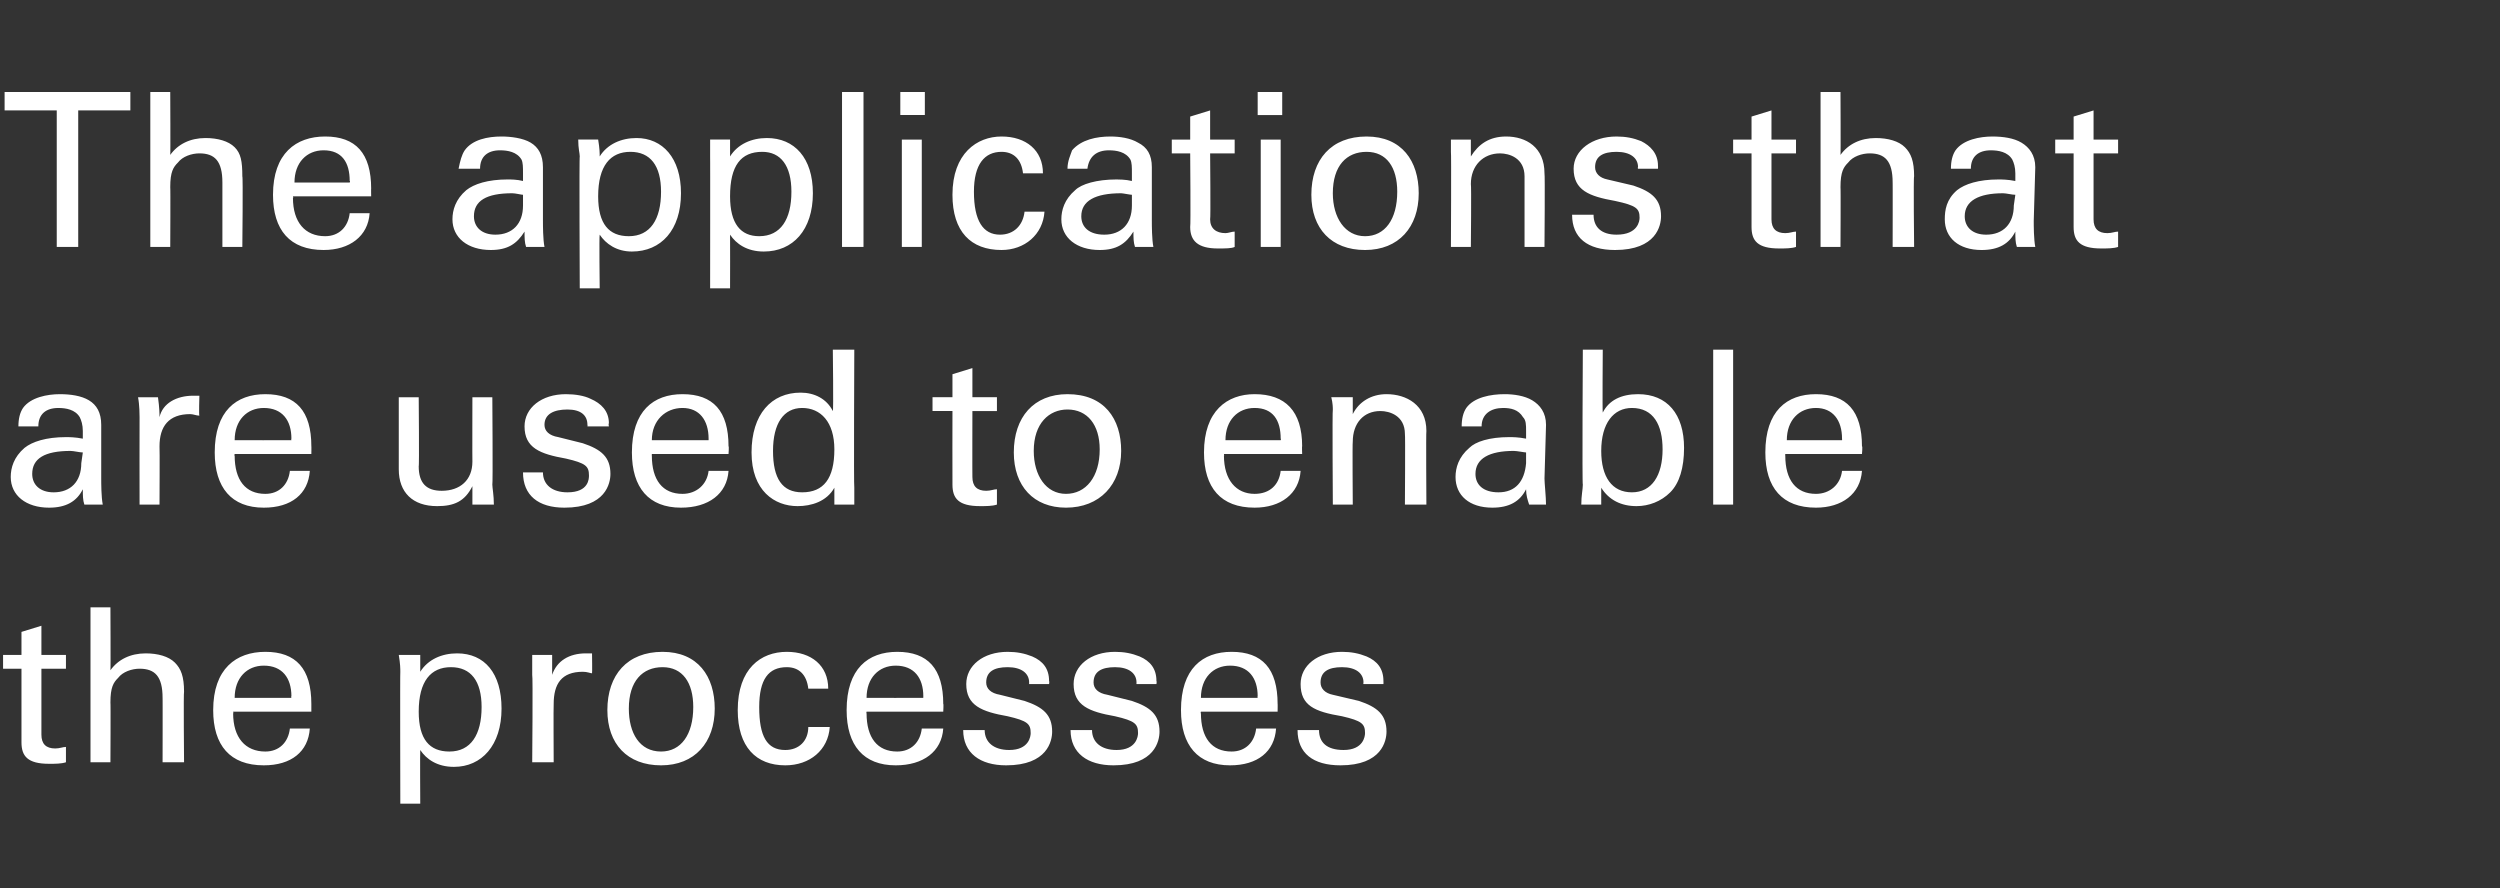
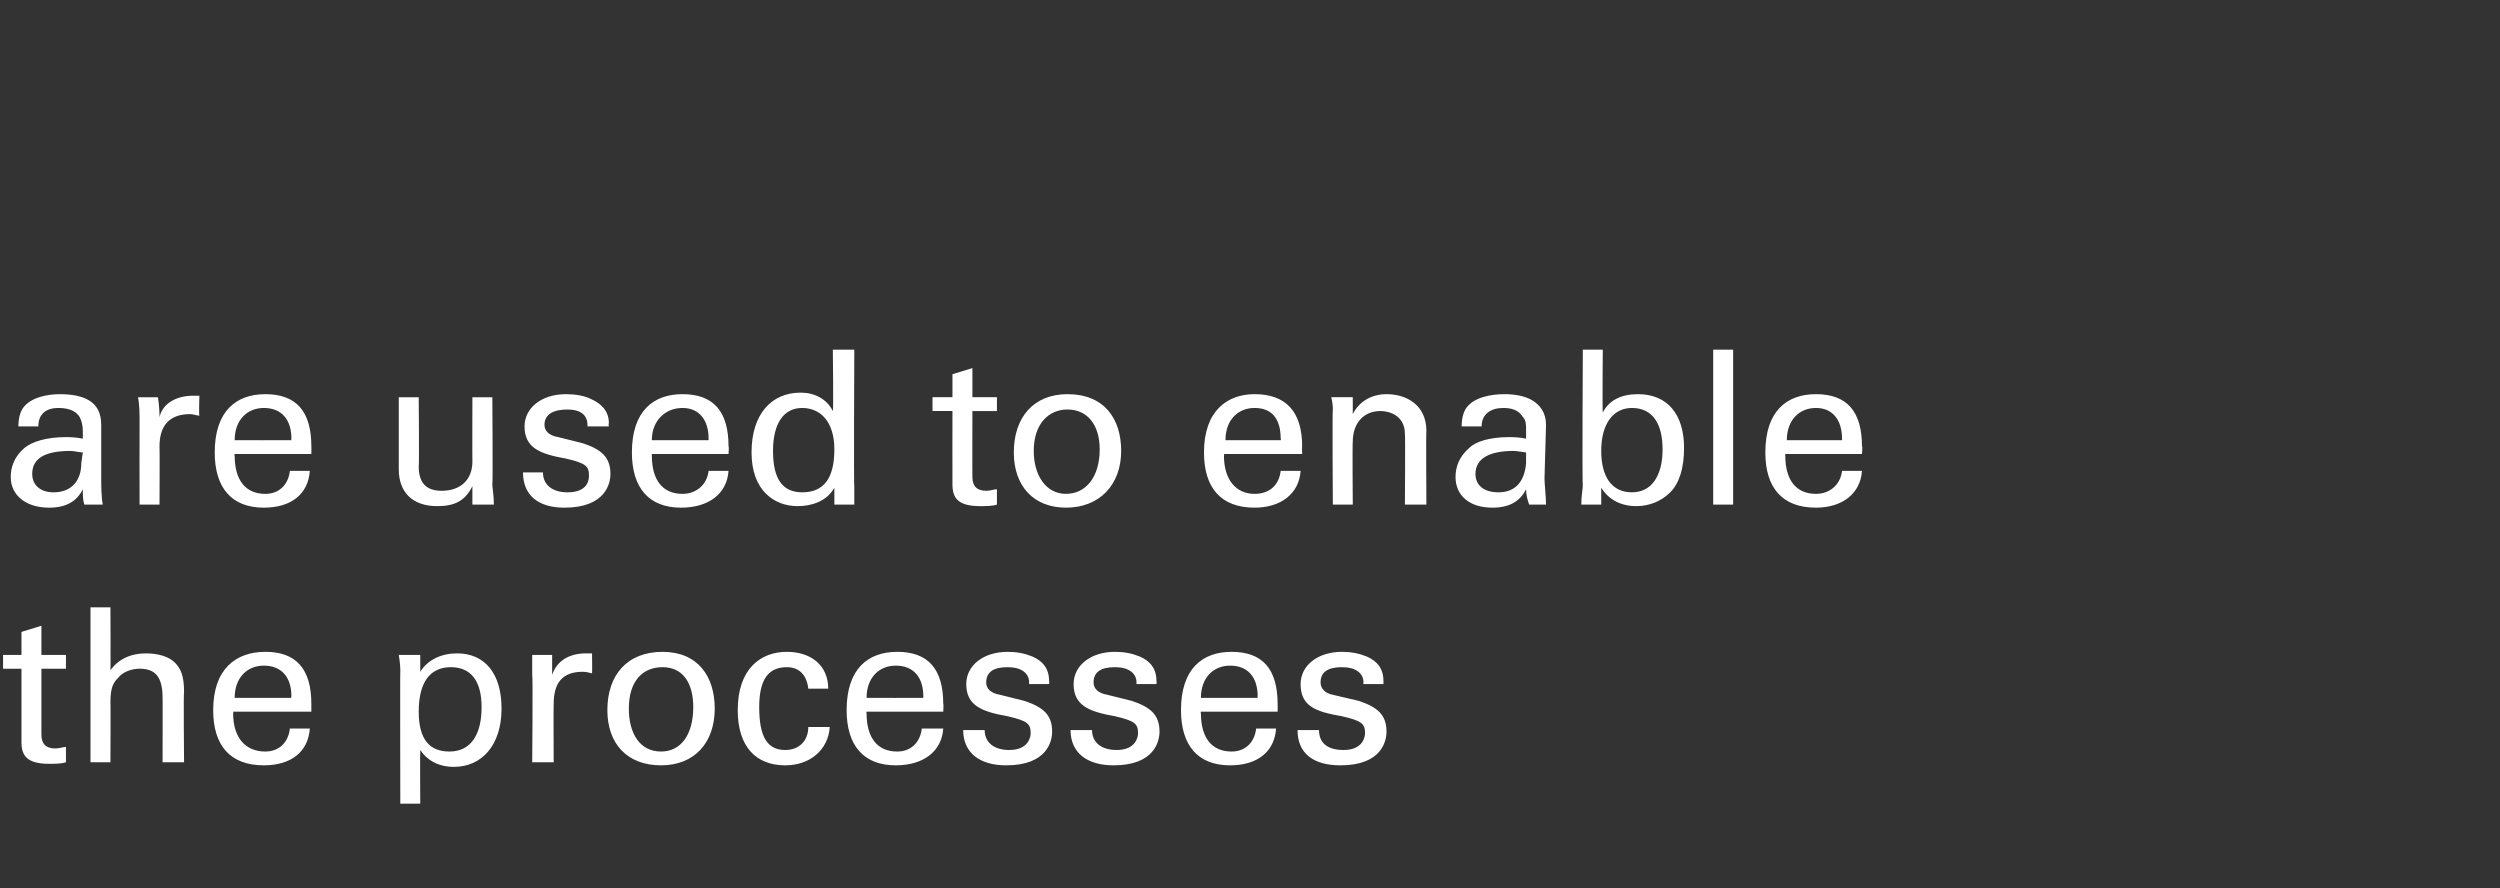
<svg xmlns="http://www.w3.org/2000/svg" version="1.1" width="163px" height="57.9px" viewBox="0 -6 163 57.9" style="top:-6px">
  <rect x="0" y="-6" width="163" height="57.9" fill="#333333" stroke="none" />
  <desc>The applications that are used to enable the processes</desc>
  <defs />
  <g id="Polygon215675">
    <path d="m2.7 36.7l1.6 0l0 .9l-1.6 0c0 0 0 4.32 0 4.3c0 .6.3.9.9.9c.3 0 .5-.1.7-.1c0 0 0 1 0 1c-.3.1-.7.1-1.1.1c-1.4 0-1.8-.5-1.8-1.4c0-.05 0-4.8 0-4.8l-1.2 0l0-.9l1.2 0l0-1.5l1.3-.4l0 1.9zm4.5-3.1c0 0 .02 4.12 0 4.1c.5-.7 1.3-1.1 2.3-1.1c.8 0 1.5.2 1.9.6c.4.4.6.9.6 1.9c-.04-.03 0 4.6 0 4.6l-1.4 0c0 0 .01-4.25 0-4.2c0-1.4-.5-1.9-1.5-1.9c-.5 0-1.1.2-1.4.6c-.3.3-.5.6-.5 1.6c.02-.03 0 3.9 0 3.9l-1.3 0l0-10.1l1.3 0zm13.1 6.8l-5.1 0c0 0 .04.14 0 .1c0 1.6.8 2.5 2.1 2.5c.9 0 1.5-.6 1.6-1.5c0 0 1.3 0 1.3 0c-.1 1.5-1.2 2.4-3 2.4c-2.2 0-3.3-1.3-3.3-3.6c0-2.7 1.5-3.8 3.4-3.8c2 0 3 1.1 3 3.4c0-.03 0 .5 0 .5zm-1.3-.9c0 0-.04-.09 0-.1c0-1.2-.6-2-1.8-2c-1.1 0-1.9.8-1.9 2.1c0 .01 3.7 0 3.7 0zm10.6 4.5c-1.1 0-1.8-.5-2.2-1.1c-.02.02 0 3.5 0 3.5l-1.3 0c0 0-.02-8.64 0-8.6c0-.2 0-.5-.1-1.1c0 0 1.4 0 1.4 0c0 .6 0 .9 0 1.1c.5-.8 1.4-1.2 2.4-1.2c1.8 0 2.9 1.3 2.9 3.6c0 2.4-1.3 3.8-3.1 3.8zm1.8-3.9c0-1.7-.7-2.6-2-2.6c-1.3 0-2.1.9-2.1 2.9c0 1.8.7 2.6 2 2.6c1.4 0 2.1-1.1 2.1-2.9zm7.2-3.5c0 0 .02 1.31 0 1.3c-.1 0-.3-.1-.6-.1c-1.4 0-1.9.8-1.9 2.1c-.02.01 0 3.8 0 3.8l-1.4 0c0 0 .05-5.69 0-5.7c0-.1 0-.8 0-1.3c0 0 1.3 0 1.3 0c0 .7 0 1.1 0 1.3c.3-.9 1.1-1.4 2.2-1.4c.05.01.4 0 .4 0zm4.5 7.3c-2.2 0-3.5-1.4-3.5-3.6c0-2.3 1.3-3.8 3.6-3.8c2.3 0 3.4 1.6 3.4 3.7c0 2.2-1.3 3.7-3.5 3.7zm2.1-3.8c0-1.6-.7-2.6-2-2.6c-1.3 0-2.2.9-2.2 2.7c0 1.6.7 2.8 2.1 2.8c1.3 0 2.1-1.1 2.1-2.9zm7.5-1.2c-.1-.9-.6-1.4-1.4-1.4c-1.2 0-1.8.8-1.8 2.6c0 1.9.5 2.8 1.7 2.8c.9 0 1.5-.6 1.5-1.5c0 0 1.4 0 1.4 0c-.1 1.5-1.3 2.5-2.9 2.5c-1.9 0-3.1-1.2-3.1-3.6c0-2.7 1.5-3.8 3.2-3.8c1.6 0 2.7.9 2.7 2.4c0 0-1.3 0-1.3 0zm8.8 1.5l-5 0c0 0-.03.14 0 .1c0 1.6.7 2.5 2 2.5c.9 0 1.5-.6 1.6-1.5c0 0 1.4 0 1.4 0c-.1 1.5-1.3 2.4-3.1 2.4c-2.1 0-3.2-1.3-3.2-3.6c0-2.7 1.4-3.8 3.3-3.8c2 0 3 1.1 3 3.4c.03-.03 0 .5 0 .5zm-1.3-.9c0 0-.01-.09 0-.1c0-1.2-.6-2-1.8-2c-1.1 0-1.9.8-1.9 2.1c.03.01 3.7 0 3.7 0zm8.2-.9l-1.3 0c0 0-.01-.06 0-.1c0-.6-.5-1-1.4-1c-.9 0-1.4.3-1.4 1c0 .4.3.7.9.8c0 0 1.6.4 1.6.4c1.2.4 1.8.9 1.8 2c0 .6-.3 2.2-3 2.2c-1.7 0-2.8-.8-2.8-2.3c0 0 1.4 0 1.4 0c0 .8.6 1.3 1.6 1.3c1.3 0 1.4-.9 1.4-1.1c0-.6-.2-.8-1.5-1.1c-1.7-.3-2.7-.7-2.7-2.1c0-1.2 1.1-2.1 2.7-2.1c.6 0 1.1.1 1.6.3c.7.3 1.1.8 1.1 1.6c.03.03 0 .2 0 .2zm7 0l-1.3 0c0 0-.01-.06 0-.1c0-.6-.5-1-1.4-1c-.9 0-1.4.3-1.4 1c0 .4.3.7.9.8c0 0 1.6.4 1.6.4c1.2.4 1.8.9 1.8 2c0 .6-.3 2.2-3 2.2c-1.7 0-2.8-.8-2.8-2.3c0 0 1.4 0 1.4 0c0 .8.6 1.3 1.6 1.3c1.3 0 1.4-.9 1.4-1.1c0-.6-.2-.8-1.5-1.1c-1.7-.3-2.7-.7-2.7-2.1c0-1.2 1.1-2.1 2.7-2.1c.6 0 1.1.1 1.6.3c.7.3 1.1.8 1.1 1.6c.03.03 0 .2 0 .2zm7.9 1.8l-5 0c0 0-.04.14 0 .1c0 1.6.7 2.5 2 2.5c.9 0 1.5-.6 1.6-1.5c0 0 1.3 0 1.3 0c-.1 1.5-1.2 2.4-3 2.4c-2.1 0-3.2-1.3-3.2-3.6c0-2.7 1.4-3.8 3.3-3.8c2 0 3 1.1 3 3.4c.01-.03 0 .5 0 .5zm-1.3-.9c0 0-.03-.09 0-.1c0-1.2-.6-2-1.8-2c-1.1 0-1.9.8-1.9 2.1c.01.01 3.7 0 3.7 0zm8.2-.9l-1.3 0c0 0-.03-.06 0-.1c0-.6-.5-1-1.4-1c-.9 0-1.4.3-1.4 1c0 .4.3.7.8.8c0 0 1.7.4 1.7.4c1.2.4 1.8.9 1.8 2c0 .6-.3 2.2-3 2.2c-1.8 0-2.8-.8-2.8-2.3c0 0 1.4 0 1.4 0c0 .8.5 1.3 1.6 1.3c1.3 0 1.4-.9 1.4-1.1c0-.6-.2-.8-1.5-1.1c-1.8-.3-2.7-.7-2.7-2.1c0-1.2 1.1-2.1 2.7-2.1c.6 0 1.1.1 1.6.3c.7.3 1.1.8 1.1 1.6c.01.03 0 .2 0 .2z" stroke="none" fill="#ffffff" />
  </g>
  <g id="Polygon215674">
    <path d="m6.6 25.2c0 .3 0 1.2.1 1.7c0 0-1.2 0-1.2 0c-.1-.3-.1-.6-.1-1c-.4.8-1.1 1.2-2.2 1.2c-1.5 0-2.5-.8-2.5-2c0-.6.2-1.3.9-1.9c.5-.4 1.4-.7 2.7-.7c.2 0 .6 0 1.1.1c0 0 0-.5 0-.5c0-.4-.1-.7-.2-.9c-.3-.5-.9-.6-1.4-.6c-.8 0-1.3.4-1.3 1.2c0 0-1.3 0-1.3 0c0-.5.1-.9.3-1.2c.5-.7 1.6-.9 2.4-.9c.7 0 1.4.1 1.9.4c.5.3.8.8.8 1.6c0 0 0 3.5 0 3.5zm-1.3-1c0 0 .1-.7.1-.7c-.2 0-.6-.1-.8-.1c-1.7 0-2.5.5-2.5 1.5c0 .7.5 1.2 1.4 1.2c1.1 0 1.8-.7 1.8-1.9zm7.7-4.4c0 0-.04 1.31 0 1.3c-.2 0-.4-.1-.6-.1c-1.4 0-2 .8-2 2.1c.02.01 0 3.8 0 3.8l-1.3 0c0 0-.01-5.69 0-5.7c0-.1 0-.8-.1-1.3c0 0 1.3 0 1.3 0c.1.7.1 1.1.1 1.3c.2-.9 1.1-1.4 2.2-1.4c-.01.01.4 0 .4 0zm7.3 3.8l-5 0c0 0-.04.14 0 .1c0 1.6.7 2.5 2 2.5c.9 0 1.5-.6 1.6-1.5c0 0 1.3 0 1.3 0c-.1 1.5-1.2 2.4-3 2.4c-2.1 0-3.2-1.3-3.2-3.6c0-2.7 1.4-3.8 3.3-3.8c2 0 3 1.1 3 3.4c.01-.03 0 .5 0 .5zm-1.3-.9c0 0-.03-.09 0-.1c0-1.2-.6-2-1.8-2c-1.1 0-1.9.8-1.9 2.1c.02.01 3.7 0 3.7 0zm13.1-2.8c0 0 .04 5.72 0 5.7c0 .2.1.7.1 1.3c0 0-1.4 0-1.4 0c0-.6 0-1 0-1.2c-.5 1-1.2 1.3-2.3 1.3c-1.6 0-2.5-.9-2.5-2.4c0-.03 0-4.7 0-4.7l1.3 0c0 0 .04 4.54 0 4.5c0 1.1.5 1.6 1.5 1.6c1.2 0 2-.7 2-1.9c-.01.01 0-4.2 0-4.2l1.3 0zm7.6 1.9l-1.4 0c0 0 .02-.06 0-.1c0-.6-.4-1-1.3-1c-.9 0-1.5.3-1.5 1c0 .4.3.7.9.8c0 0 1.6.4 1.6.4c1.2.4 1.8.9 1.8 2c0 .6-.3 2.2-3 2.2c-1.7 0-2.7-.8-2.7-2.3c0 0 1.3 0 1.3 0c0 .8.6 1.3 1.6 1.3c1.4 0 1.4-.9 1.4-1.1c0-.6-.2-.8-1.5-1.1c-1.7-.3-2.7-.7-2.7-2.1c0-1.2 1.1-2.1 2.7-2.1c.6 0 1.2.1 1.6.3c.7.3 1.2.8 1.2 1.6c-.04.03 0 .2 0 .2zm7.8 1.8l-5 0c0 0-.01.14 0 .1c0 1.6.7 2.5 2 2.5c.9 0 1.6-.6 1.7-1.5c0 0 1.3 0 1.3 0c-.1 1.5-1.3 2.4-3.1 2.4c-2.1 0-3.2-1.3-3.2-3.6c0-2.7 1.4-3.8 3.3-3.8c2 0 3 1.1 3 3.4c.04-.03 0 .5 0 .5zm-1.3-.9c0 0 0-.09 0-.1c0-1.2-.6-2-1.7-2c-1.1 0-2 .8-2 2.1c.04.01 3.7 0 3.7 0zm9.5-5.9c0 0-.04 9.02 0 9c0 .2 0 .5 0 1.1c0 0-1.3 0-1.3 0c0-.2 0-.6 0-1.1c-.5.9-1.5 1.2-2.4 1.2c-1.5 0-3-1-3-3.5c0-2.5 1.3-3.9 3.2-3.9c.9 0 1.7.4 2.1 1.2c.05.03 0-4 0-4l1.4 0zm-1.3 6.5c0-1.8-.9-2.7-2.1-2.7c-1.2 0-1.9 1-1.9 2.8c0 1.8.6 2.7 1.9 2.7c1.4 0 2.1-.9 2.1-2.8zm9-3.4l1.6 0l0 .9l-1.6 0c0 0-.01 4.32 0 4.3c0 .6.3.9.9.9c.3 0 .5-.1.7-.1c0 0 0 1 0 1c-.3.1-.7.1-1.1.1c-1.4 0-1.8-.5-1.8-1.4c-.01-.05 0-4.8 0-4.8l-1.3 0l0-.9l1.3 0l0-1.5l1.3-.4l0 1.9zm6.1 7.2c-2.1 0-3.4-1.4-3.4-3.6c0-2.3 1.3-3.8 3.5-3.8c2.4 0 3.5 1.6 3.5 3.7c0 2.2-1.4 3.7-3.6 3.7zm2.2-3.8c0-1.6-.8-2.6-2.1-2.6c-1.2 0-2.2.9-2.2 2.7c0 1.6.8 2.8 2.1 2.8c1.3 0 2.2-1.1 2.2-2.9zm13.2.3l-5.1 0c0 0 .03.14 0 .1c0 1.6.8 2.5 2 2.5c1 0 1.6-.6 1.7-1.5c0 0 1.3 0 1.3 0c-.1 1.5-1.3 2.4-3 2.4c-2.2 0-3.3-1.3-3.3-3.6c0-2.7 1.5-3.8 3.3-3.8c2 0 3.1 1.1 3.1 3.4c-.02-.03 0 .5 0 .5zm-1.4-.9c0 0 .04-.09 0-.1c0-1.2-.5-2-1.7-2c-1.1 0-1.9.8-1.9 2.1c-.02.01 3.6 0 3.6 0zm9.5 4.2l-1.4 0c0 0 .03-4.6 0-4.6c0-1.2-1-1.5-1.6-1.5c-1.1 0-1.8.8-1.8 2c-.03.02 0 4.1 0 4.1l-1.3 0c0 0-.04-6.21 0-6.2c0-.1 0-.4-.1-.8c0 0 1.4 0 1.4 0c0 .6 0 .9 0 1.1c.4-.8 1.2-1.3 2.2-1.3c1.3 0 2.6.7 2.6 2.4c-.03.02 0 4.8 0 4.8zm7.7-1.7c0 .3.1 1.2.1 1.7c0 0-1.1 0-1.1 0c-.1-.3-.2-.6-.2-1c-.4.8-1.1 1.2-2.2 1.2c-1.5 0-2.4-.8-2.4-2c0-.6.2-1.3.9-1.9c.4-.4 1.3-.7 2.6-.7c.2 0 .6 0 1.1.1c0 0 0-.5 0-.5c0-.4 0-.7-.2-.9c-.3-.5-.8-.6-1.3-.6c-.8 0-1.4.4-1.4 1.2c0 0-1.3 0-1.3 0c0-.5.1-.9.3-1.2c.5-.7 1.6-.9 2.5-.9c.6 0 1.3.1 1.8.4c.5.3.9.8.9 1.6c0 0-.1 3.5-.1 3.5zm-1.2-1c0 0 0-.7 0-.7c-.1 0-.6-.1-.8-.1c-1.6 0-2.5.5-2.5 1.5c0 .7.5 1.2 1.5 1.2c1.1 0 1.7-.7 1.8-1.9zm5-7.4c0 0-.03 4.1 0 4.1c.4-.8 1.2-1.2 2.3-1.2c1.9 0 3 1.3 3 3.5c0 1.3-.3 2.3-.9 2.9c-.6.6-1.4.9-2.2.9c-1 0-1.8-.4-2.3-1.2c0 .6 0 .9 0 1.1c0 0-1.3 0-1.3 0c0-.6.1-1 .1-1.3c-.05.05 0-8.8 0-8.8l1.3 0zm3.9 6.5c0-1.6-.6-2.7-2-2.7c-1.2 0-2 1-2 2.8c0 1.7.7 2.7 2 2.7c1.3 0 2-1.1 2-2.8zm4.6-6.5l0 10.1l-1.3 0l0-10.1l1.3 0zm8.4 6.8l-5 0c0 0-.01.14 0 .1c0 1.6.7 2.5 2 2.5c.9 0 1.6-.6 1.7-1.5c0 0 1.3 0 1.3 0c-.1 1.5-1.3 2.4-3 2.4c-2.2 0-3.3-1.3-3.3-3.6c0-2.7 1.4-3.8 3.3-3.8c2 0 3 1.1 3 3.4c.05-.03 0 .5 0 .5zm-1.3-.9c0 0 .01-.09 0-.1c0-1.2-.6-2-1.7-2c-1.1 0-1.9.8-1.9 2.1c-.05.01 3.6 0 3.6 0z" stroke="none" fill="#ffffff" />
  </g>
  <g id="Polygon215673">
-     <path d="m8.5 0l0 1.2l-3.4 0l0 8.9l-1.4 0l0-8.9l-3.4 0l0-1.2l8.2 0zm2.6 0c0 0 .02 4.12 0 4.1c.5-.7 1.3-1.1 2.3-1.1c.8 0 1.5.2 1.9.6c.4.4.5.9.5 1.9c.05-.03 0 4.6 0 4.6l-1.3 0c0 0 0-4.25 0-4.2c0-1.4-.5-1.9-1.5-1.9c-.5 0-1.1.2-1.4.6c-.3.3-.5.6-.5 1.6c.02-.03 0 3.9 0 3.9l-1.3 0l0-10.1l1.3 0zm13.1 6.8l-5.1 0c0 0 .04.14 0 .1c0 1.6.8 2.5 2.1 2.5c.9 0 1.5-.6 1.6-1.5c0 0 1.3 0 1.3 0c-.1 1.5-1.3 2.4-3 2.4c-2.2 0-3.3-1.3-3.3-3.6c0-2.7 1.5-3.8 3.4-3.8c2 0 3 1.1 3 3.4c-.01-.03 0 .5 0 .5zm-1.4-.9c0 0 .05-.09 0-.1c0-1.2-.5-2-1.7-2c-1.1 0-1.9.8-1.9 2.1c-.01.01 3.6 0 3.6 0zm12.6 2.5c0 .3 0 1.2.1 1.7c0 0-1.2 0-1.2 0c-.1-.3-.1-.6-.1-1c-.5.8-1.1 1.2-2.2 1.2c-1.5 0-2.5-.8-2.5-2c0-.6.2-1.3.9-1.9c.5-.4 1.4-.7 2.7-.7c.2 0 .6 0 1 .1c0 0 0-.5 0-.5c0-.4 0-.7-.1-.9c-.3-.5-.9-.6-1.4-.6c-.8 0-1.3.4-1.3 1.2c0 0-1.4 0-1.4 0c.1-.5.2-.9.4-1.2c.5-.7 1.5-.9 2.4-.9c.6 0 1.4.1 1.9.4c.5.3.8.8.8 1.6c0 0 0 3.5 0 3.5zm-1.3-1c0 0 0-.7 0-.7c-.1 0-.5-.1-.7-.1c-1.7 0-2.5.5-2.5 1.5c0 .7.5 1.2 1.4 1.2c1.1 0 1.8-.7 1.8-1.9zm7.1 3c-1 0-1.7-.5-2.1-1.1c-.04.02 0 3.5 0 3.5l-1.3 0c0 0-.04-8.64 0-8.6c0-.2-.1-.5-.1-1.1c0 0 1.3 0 1.3 0c.1.6.1.9.1 1.1c.5-.8 1.4-1.2 2.4-1.2c1.7 0 2.9 1.3 2.9 3.6c0 2.4-1.3 3.8-3.2 3.8zm1.9-3.9c0-1.7-.7-2.6-2-2.6c-1.3 0-2.1.9-2.1 2.9c0 1.8.7 2.6 2 2.6c1.4 0 2.1-1.1 2.1-2.9zm6.7 3.9c-1.1 0-1.8-.5-2.2-1.1c.01.02 0 3.5 0 3.5l-1.3 0c0 0 .01-8.64 0-8.6c0-.2 0-.5 0-1.1c0 0 1.3 0 1.3 0c0 .6 0 .9 0 1.1c.5-.8 1.4-1.2 2.4-1.2c1.8 0 3 1.3 3 3.6c0 2.4-1.3 3.8-3.2 3.8zm1.8-3.9c0-1.7-.7-2.6-1.9-2.6c-1.4 0-2.1.9-2.1 2.9c0 1.8.7 2.6 1.9 2.6c1.4 0 2.1-1.1 2.1-2.9zm4.7-6.5l0 10.1l-1.4 0l0-10.1l1.4 0zm4 0l0 1.5l-1.6 0l0-1.5l1.6 0zm-.2 3.1l0 7l-1.3 0l0-7l1.3 0zm6.6 2.2c-.1-.9-.6-1.4-1.4-1.4c-1.1 0-1.8.8-1.8 2.6c0 1.9.6 2.8 1.7 2.8c.9 0 1.5-.6 1.6-1.5c0 0 1.3 0 1.3 0c-.1 1.5-1.3 2.5-2.8 2.5c-2 0-3.2-1.2-3.2-3.6c0-2.7 1.6-3.8 3.2-3.8c1.6 0 2.7.9 2.7 2.4c0 0-1.3 0-1.3 0zm8.4 3.1c0 .3 0 1.2.1 1.7c0 0-1.2 0-1.2 0c-.1-.3-.1-.6-.1-1c-.5.8-1.1 1.2-2.2 1.2c-1.5 0-2.5-.8-2.5-2c0-.6.2-1.3.9-1.9c.4-.4 1.4-.7 2.7-.7c.1 0 .6 0 1 .1c0 0 0-.5 0-.5c0-.4 0-.7-.1-.9c-.3-.5-.9-.6-1.4-.6c-.8 0-1.3.4-1.4 1.2c0 0-1.3 0-1.3 0c0-.5.2-.9.3-1.2c.6-.7 1.6-.9 2.5-.9c.6 0 1.3.1 1.8.4c.6.3.9.8.9 1.6c0 0 0 3.5 0 3.5zm-1.3-1c0 0 0-.7 0-.7c-.1 0-.6-.1-.7-.1c-1.7 0-2.6.5-2.6 1.5c0 .7.5 1.2 1.5 1.2c1.1 0 1.8-.7 1.8-1.9zm5.1-4.3l1.6 0l0 .9l-1.6 0c0 0 .04 4.32 0 4.3c0 .6.4.9 1 .9c.2 0 .4-.1.6-.1c0 0 0 1 0 1c-.2.1-.6.1-1.1.1c-1.3 0-1.8-.5-1.8-1.4c.04-.05 0-4.8 0-4.8l-1.2 0l0-.9l1.2 0l0-1.5l1.3-.4l0 1.9zm4.7-3.1l0 1.5l-1.6 0l0-1.5l1.6 0zm-.1 3.1l0 7l-1.3 0l0-7l1.3 0zm5.5 7.2c-2.2 0-3.5-1.4-3.5-3.6c0-2.3 1.3-3.8 3.6-3.8c2.3 0 3.4 1.6 3.4 3.7c0 2.2-1.3 3.7-3.5 3.7zm2.1-3.8c0-1.6-.7-2.6-2-2.6c-1.3 0-2.2.9-2.2 2.7c0 1.6.8 2.8 2.1 2.8c1.3 0 2.1-1.1 2.1-2.9zm9.6 3.6l-1.3 0c0 0 0-4.6 0-4.6c0-1.2-1-1.5-1.6-1.5c-1.1 0-1.9.8-1.9 2c.04.02 0 4.1 0 4.1l-1.3 0c0 0 .03-6.21 0-6.2c0-.1 0-.4 0-.8c0 0 1.3 0 1.3 0c0 .6 0 .9 0 1.1c.5-.8 1.2-1.3 2.3-1.3c1.3 0 2.5.7 2.5 2.4c.04.02 0 4.8 0 4.8zm7.4-5.1l-1.3 0c0 0-.04-.06 0-.1c0-.6-.5-1-1.4-1c-.9 0-1.4.3-1.4 1c0 .4.3.7.8.8c0 0 1.7.4 1.7.4c1.2.4 1.8.9 1.8 2c0 .6-.3 2.2-3 2.2c-1.8 0-2.8-.8-2.8-2.3c0 0 1.4 0 1.4 0c0 .8.5 1.3 1.5 1.3c1.4 0 1.5-.9 1.5-1.1c0-.6-.2-.8-1.6-1.1c-1.7-.3-2.7-.7-2.7-2.1c0-1.2 1.2-2.1 2.8-2.1c.6 0 1.1.1 1.6.3c.6.3 1.1.8 1.1 1.6c.01.03 0 .2 0 .2zm7.4-1.9l1.6 0l0 .9l-1.6 0c0 0 0 4.32 0 4.3c0 .6.3.9.9.9c.3 0 .5-.1.7-.1c0 0 0 1 0 1c-.3.1-.7.1-1.1.1c-1.4 0-1.8-.5-1.8-1.4c0-.05 0-4.8 0-4.8l-1.2 0l0-.9l1.2 0l0-1.5l1.3-.4l0 1.9zm4.5-3.1c0 0 .02 4.12 0 4.1c.5-.7 1.3-1.1 2.3-1.1c.8 0 1.5.2 1.9.6c.4.4.6.9.6 1.9c-.05-.03 0 4.6 0 4.6l-1.4 0c0 0 .01-4.25 0-4.2c0-1.4-.5-1.9-1.5-1.9c-.5 0-1.1.2-1.4.6c-.3.3-.5.6-.5 1.6c.02-.03 0 3.9 0 3.9l-1.3 0l0-10.1l1.3 0zm12.6 8.4c0 .3 0 1.2.1 1.7c0 0-1.2 0-1.2 0c-.1-.3-.1-.6-.1-1c-.4.8-1.1 1.2-2.2 1.2c-1.5 0-2.4-.8-2.4-2c0-.6.1-1.3.8-1.9c.5-.4 1.4-.7 2.7-.7c.2 0 .6 0 1.1.1c0 0 0-.5 0-.5c0-.4-.1-.7-.2-.9c-.3-.5-.9-.6-1.4-.6c-.8 0-1.3.4-1.3 1.2c0 0-1.3 0-1.3 0c0-.5.1-.9.3-1.2c.5-.7 1.6-.9 2.4-.9c.7 0 1.4.1 1.9.4c.5.3.9.8.9 1.6c0 0-.1 3.5-.1 3.5zm-1.3-1c0 0 .1-.7.1-.7c-.2 0-.6-.1-.8-.1c-1.6 0-2.5.5-2.5 1.5c0 .7.5 1.2 1.4 1.2c1.1 0 1.8-.7 1.8-1.9zm5.2-4.3l1.6 0l0 .9l-1.6 0c0 0 0 4.32 0 4.3c0 .6.3.9.9.9c.3 0 .5-.1.7-.1c0 0 0 1 0 1c-.3.1-.7.1-1.1.1c-1.4 0-1.8-.5-1.8-1.4c0-.05 0-4.8 0-4.8l-1.2 0l0-.9l1.2 0l0-1.5l1.3-.4l0 1.9z" stroke="none" fill="#ffffff" />
-   </g>
+     </g>
</svg>